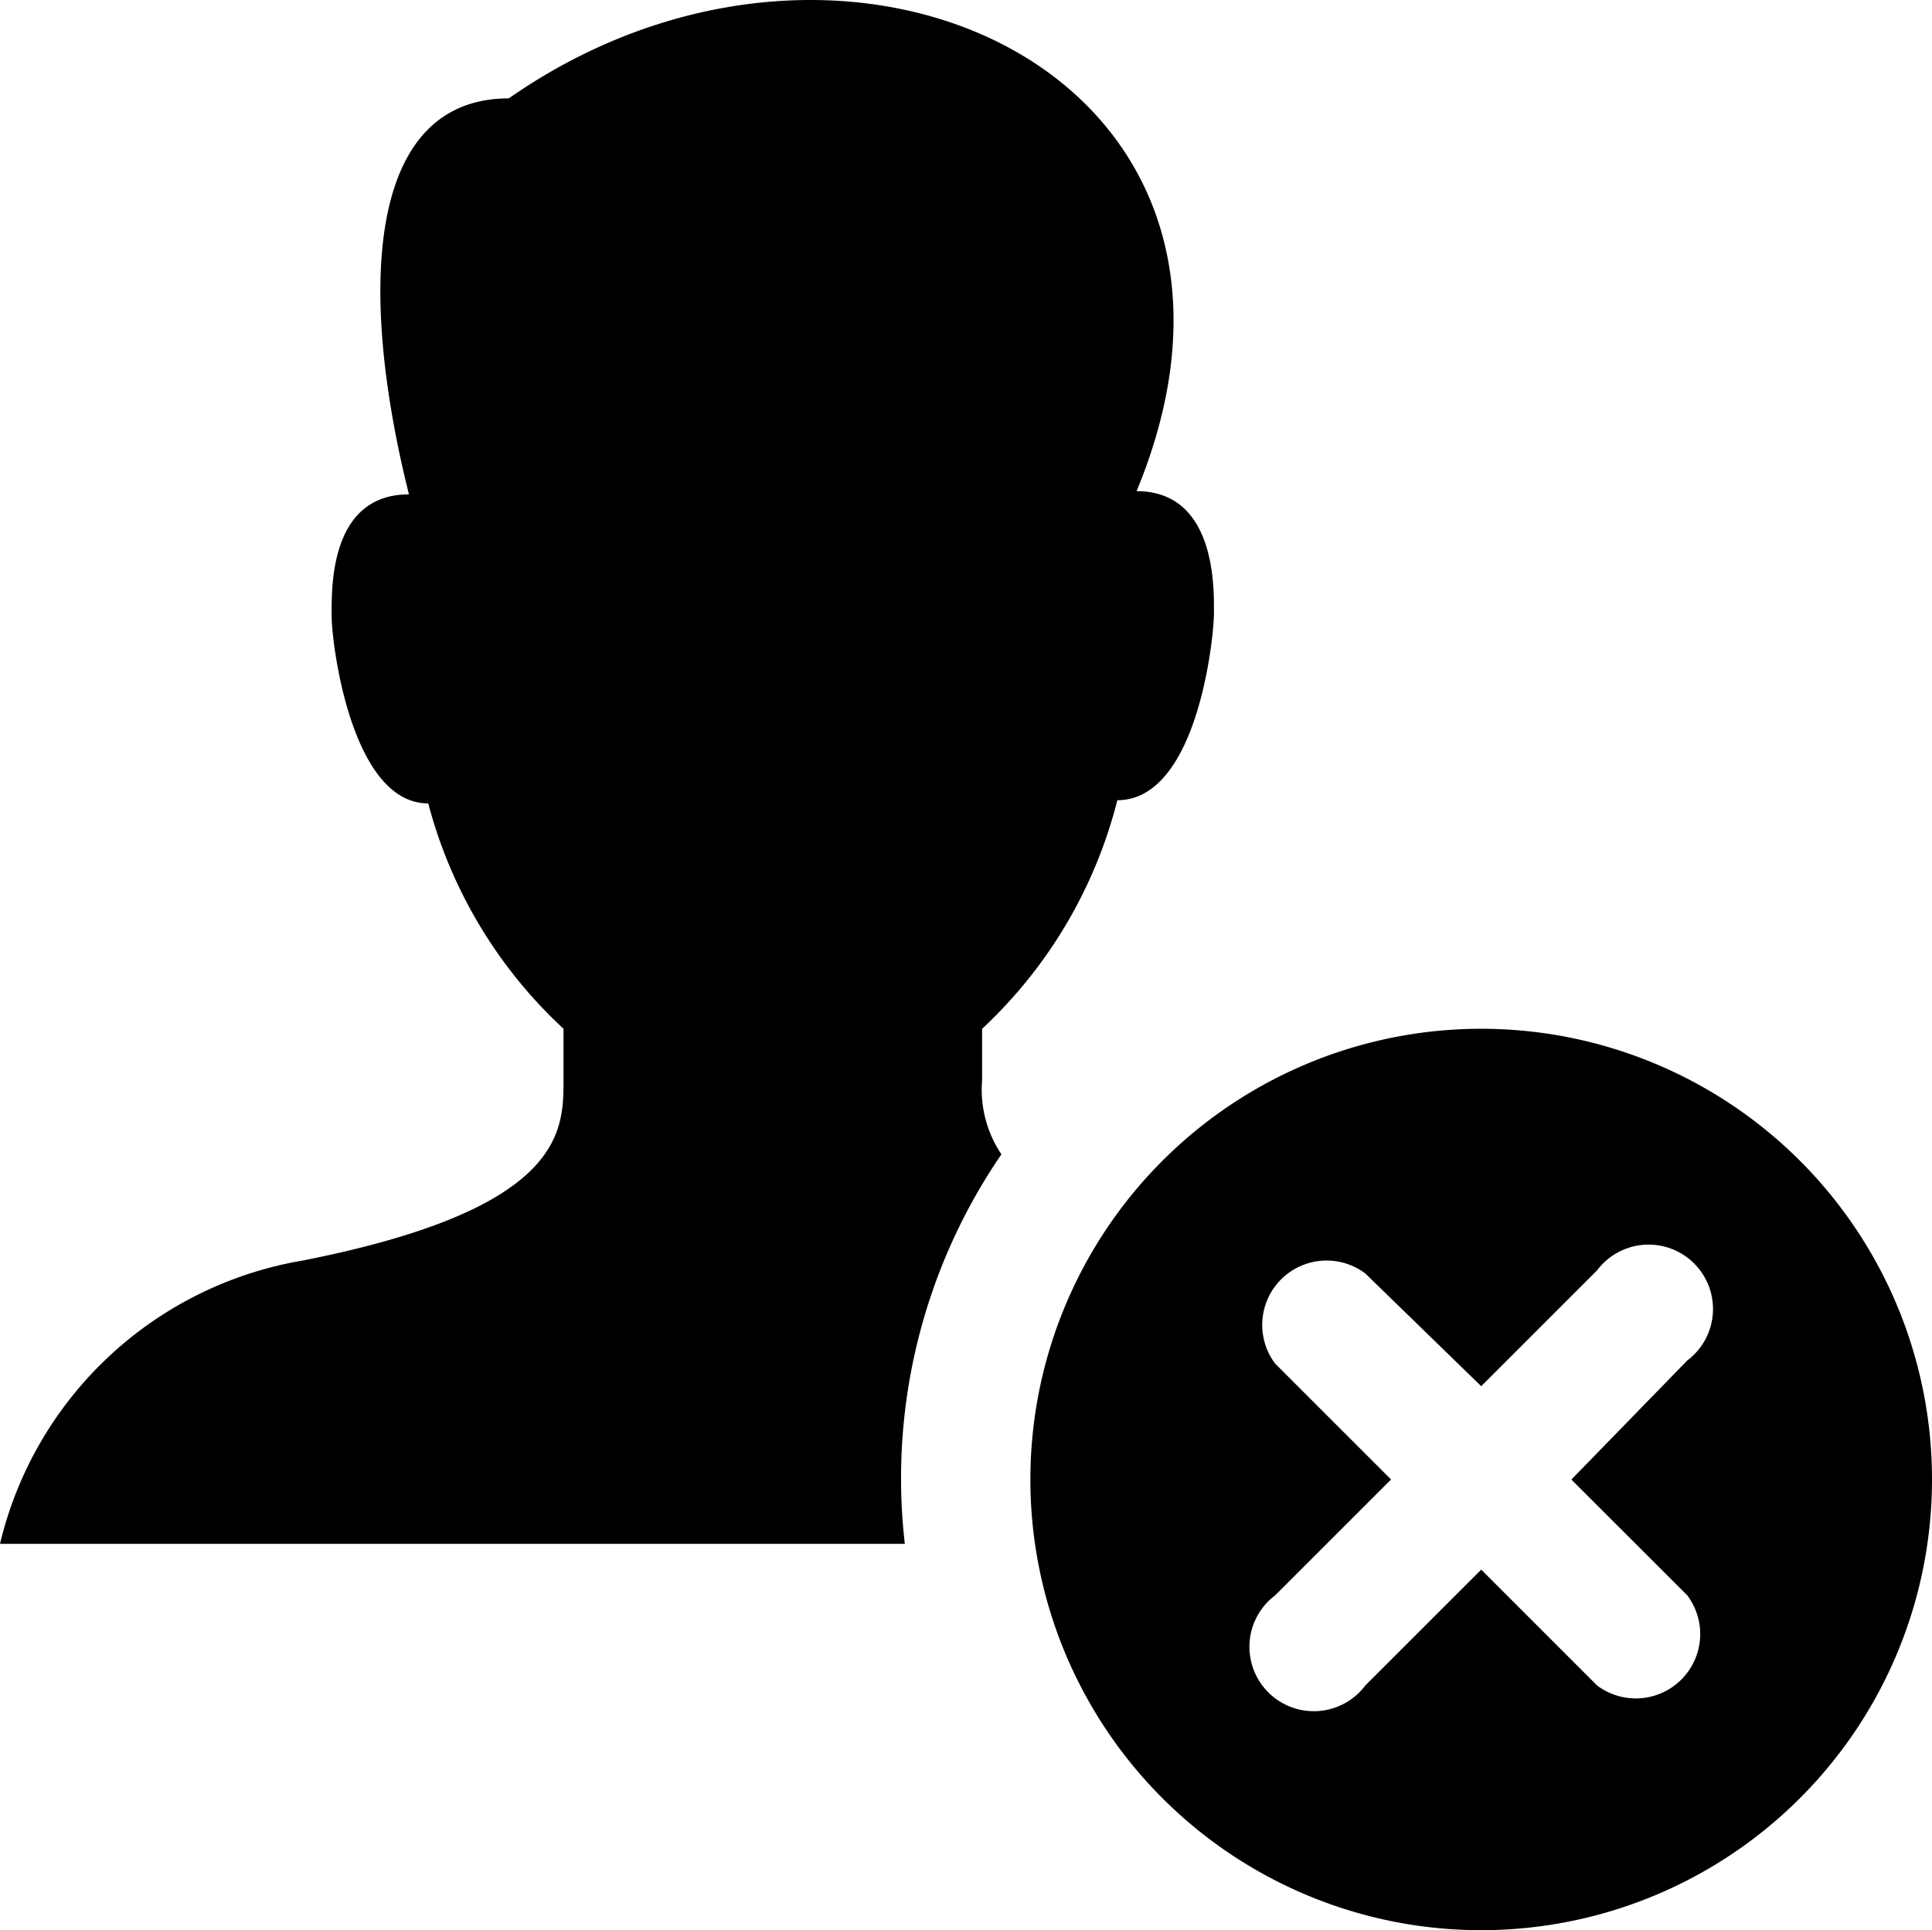
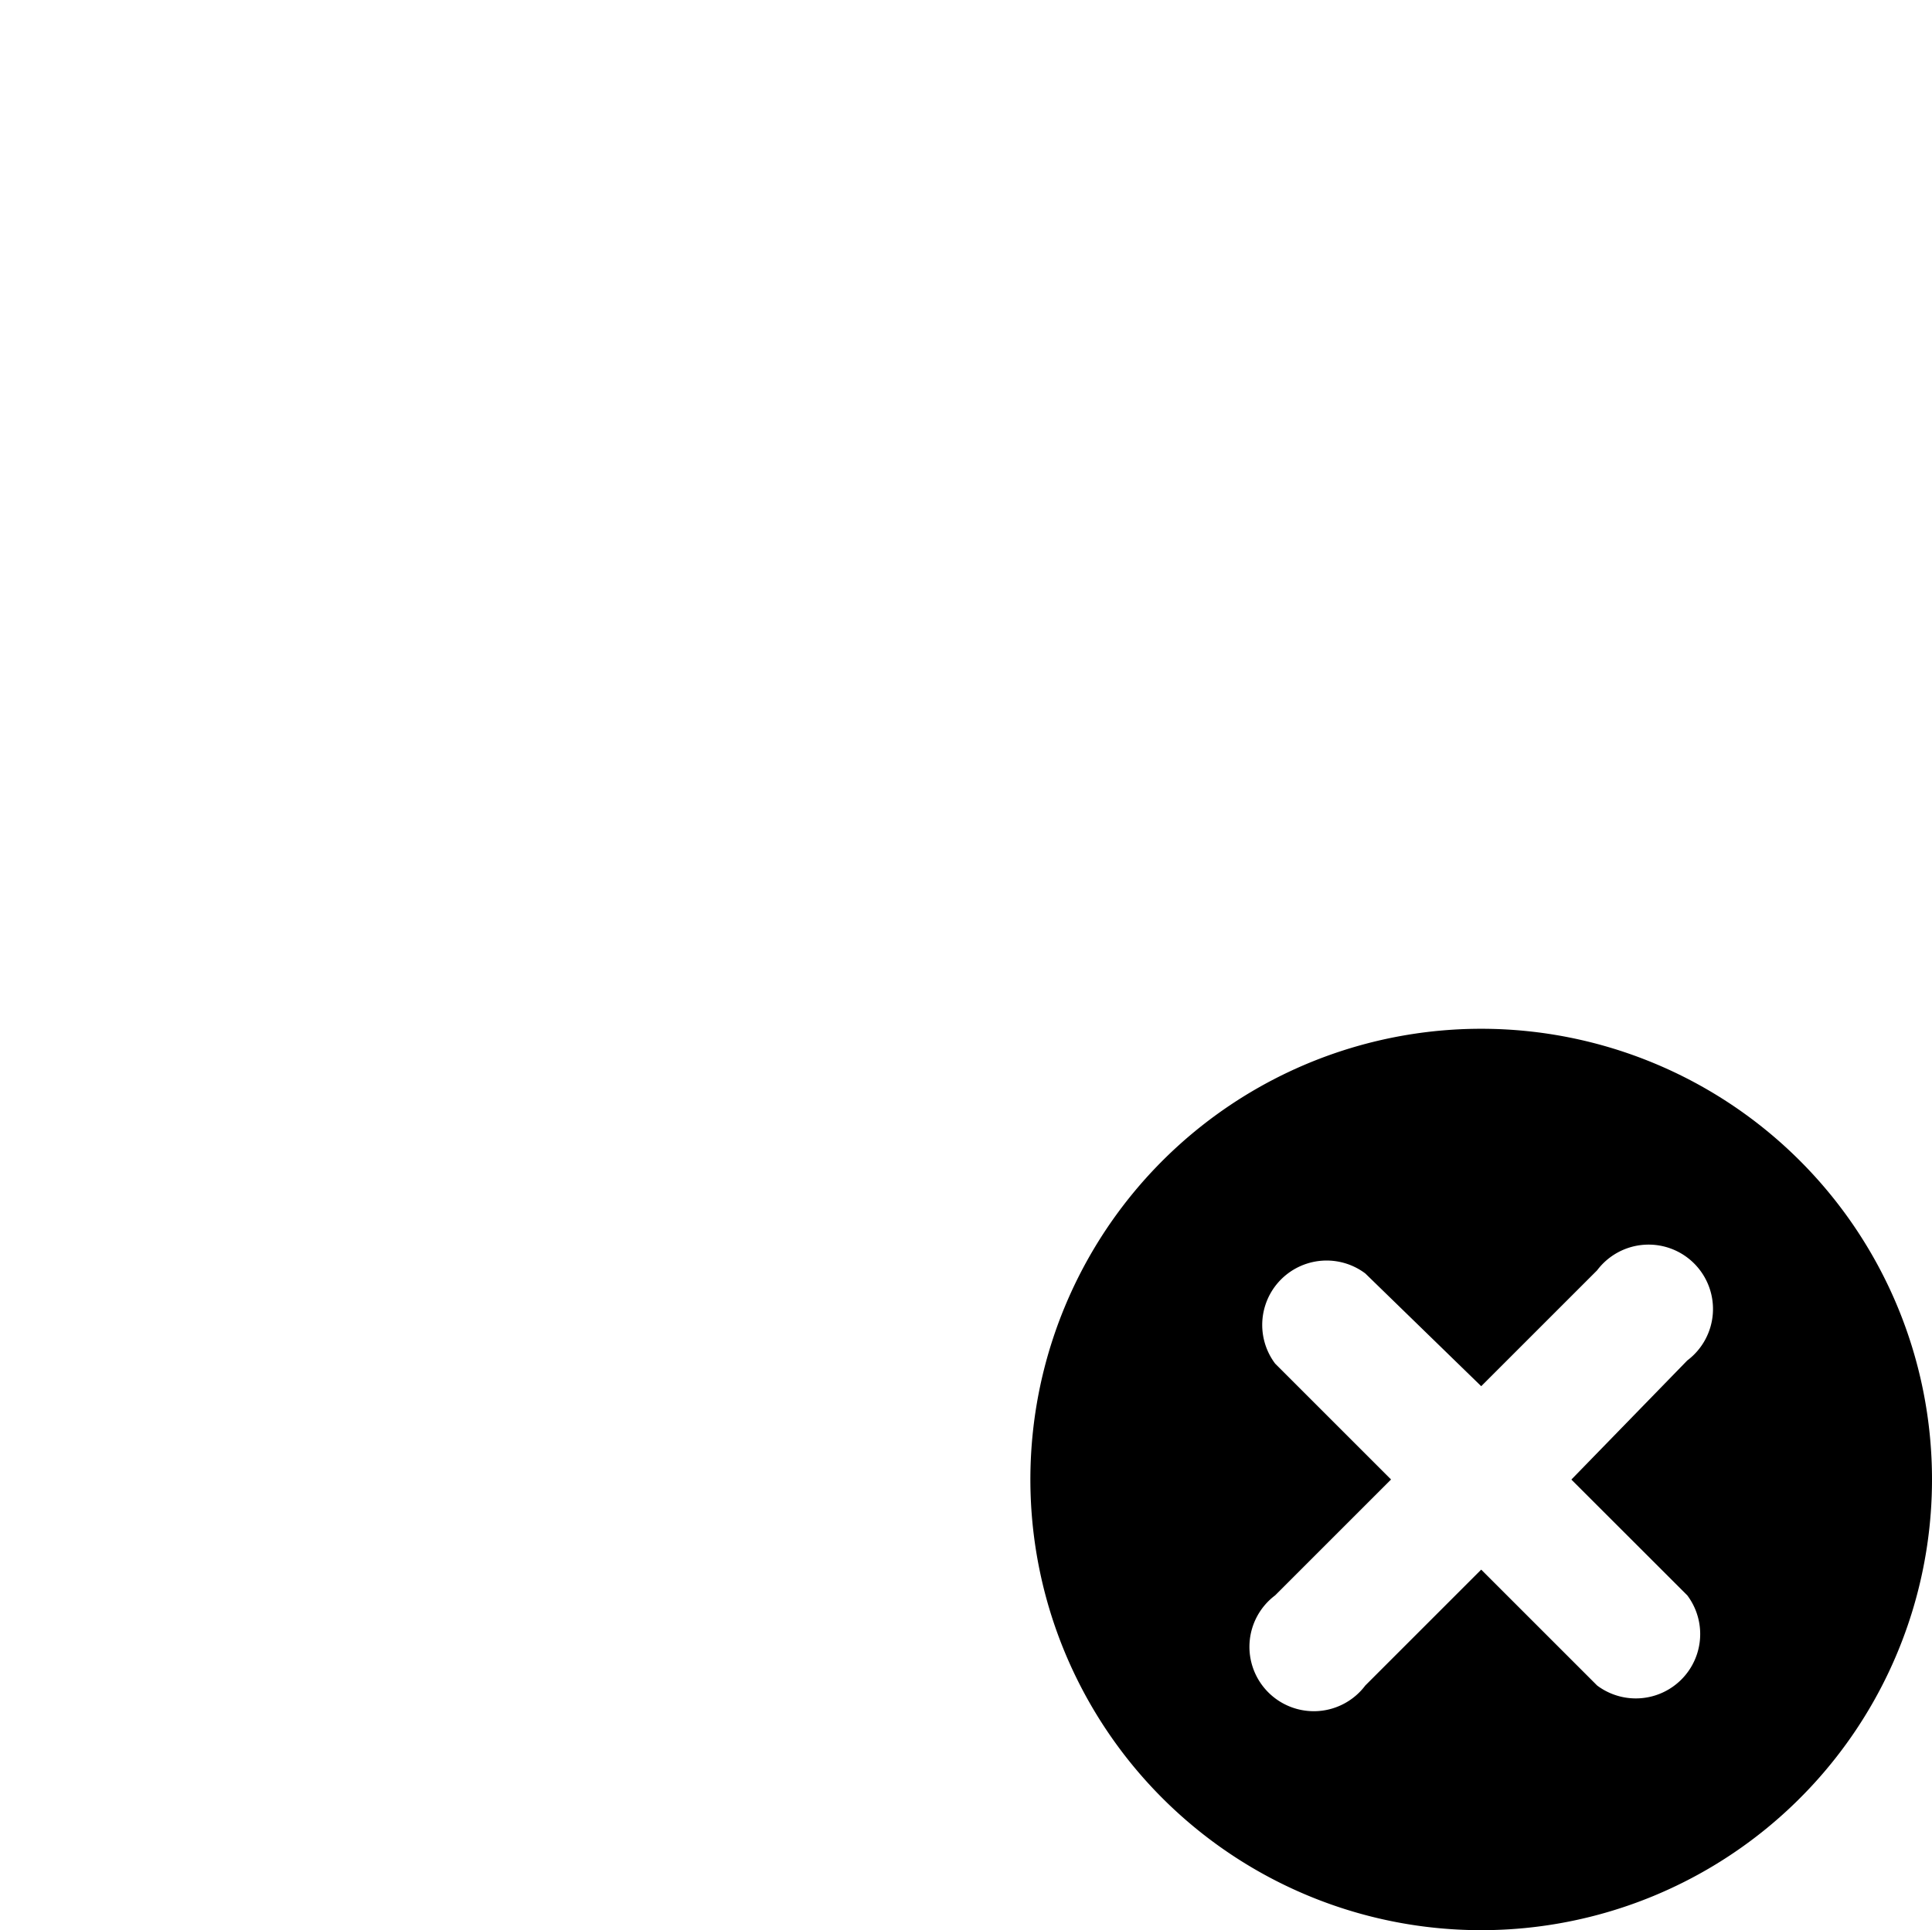
<svg xmlns="http://www.w3.org/2000/svg" width="93.491" height="93.424" viewBox="0 0 93.491 93.424">
  <g id="Orion_delete-user" transform="translate(-2 -2.043)">
-     <path id="layer2" d="M56.069,40.775c3.9,0,4.675-7.947,4.675-9.037S60.9,25.816,57,25.816C65.262,5.871,43.136-4.724,26.619,6.806c-6.856,0-7.323,9.193-4.83,19.166-3.9,0-3.74,4.675-3.74,5.921s.935,9.037,4.675,9.037a22.75,22.75,0,0,0,6.544,10.907v2.493c0,2.493,0,6.233-12.621,8.726A18.176,18.176,0,0,0,2,76.769H45.785A27.736,27.736,0,0,1,50.46,57.915a5.609,5.609,0,0,1-.935-3.584V51.838a22.75,22.75,0,0,0,6.544-11.063Z" />
    <path id="layer1" d="M55.815,34A21.815,21.815,0,1,0,77.629,55.815,21.815,21.815,0,0,0,55.815,34Zm9.972,27.424a3.116,3.116,0,0,1-4.363,4.363l-5.609-5.609-5.609,5.609a3.116,3.116,0,1,1-4.363-4.363l5.609-5.609-5.609-5.609a3.116,3.116,0,0,1,4.363-4.363L55.815,51.3l5.609-5.609a3.116,3.116,0,1,1,4.363,4.363l-5.609,5.765Z" transform="translate(17.862 17.838)" />
  </g>
</svg>